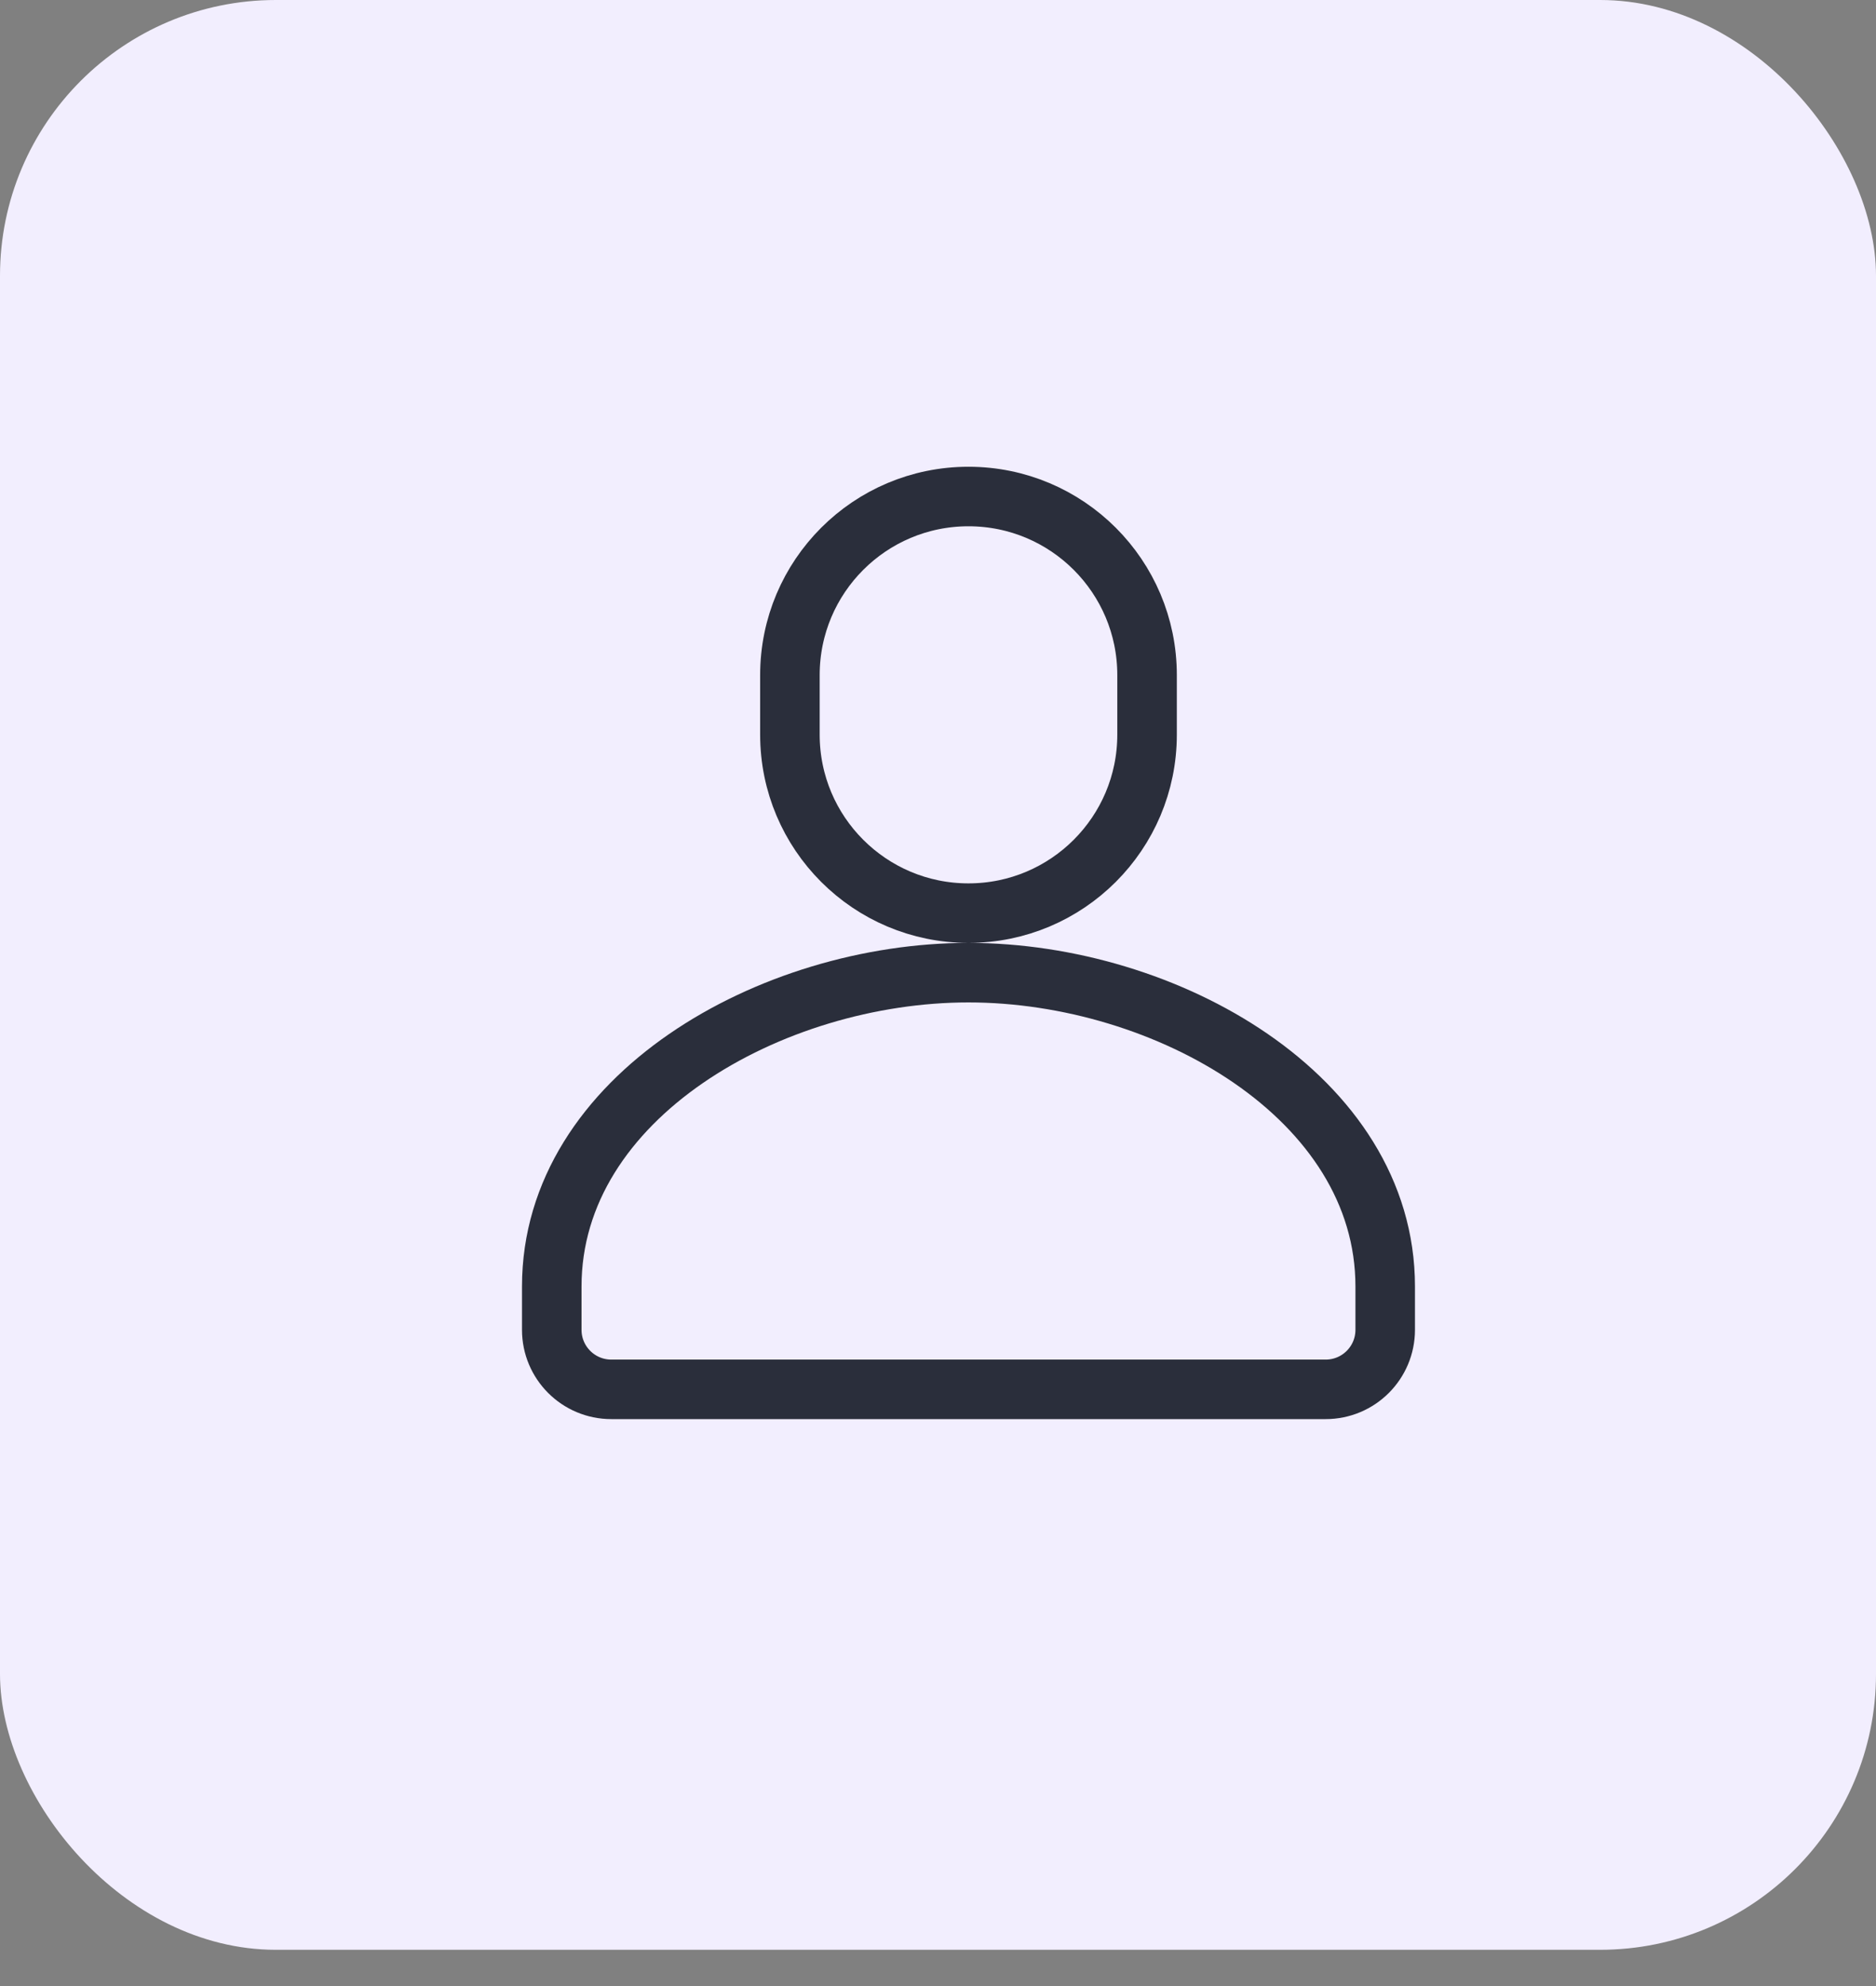
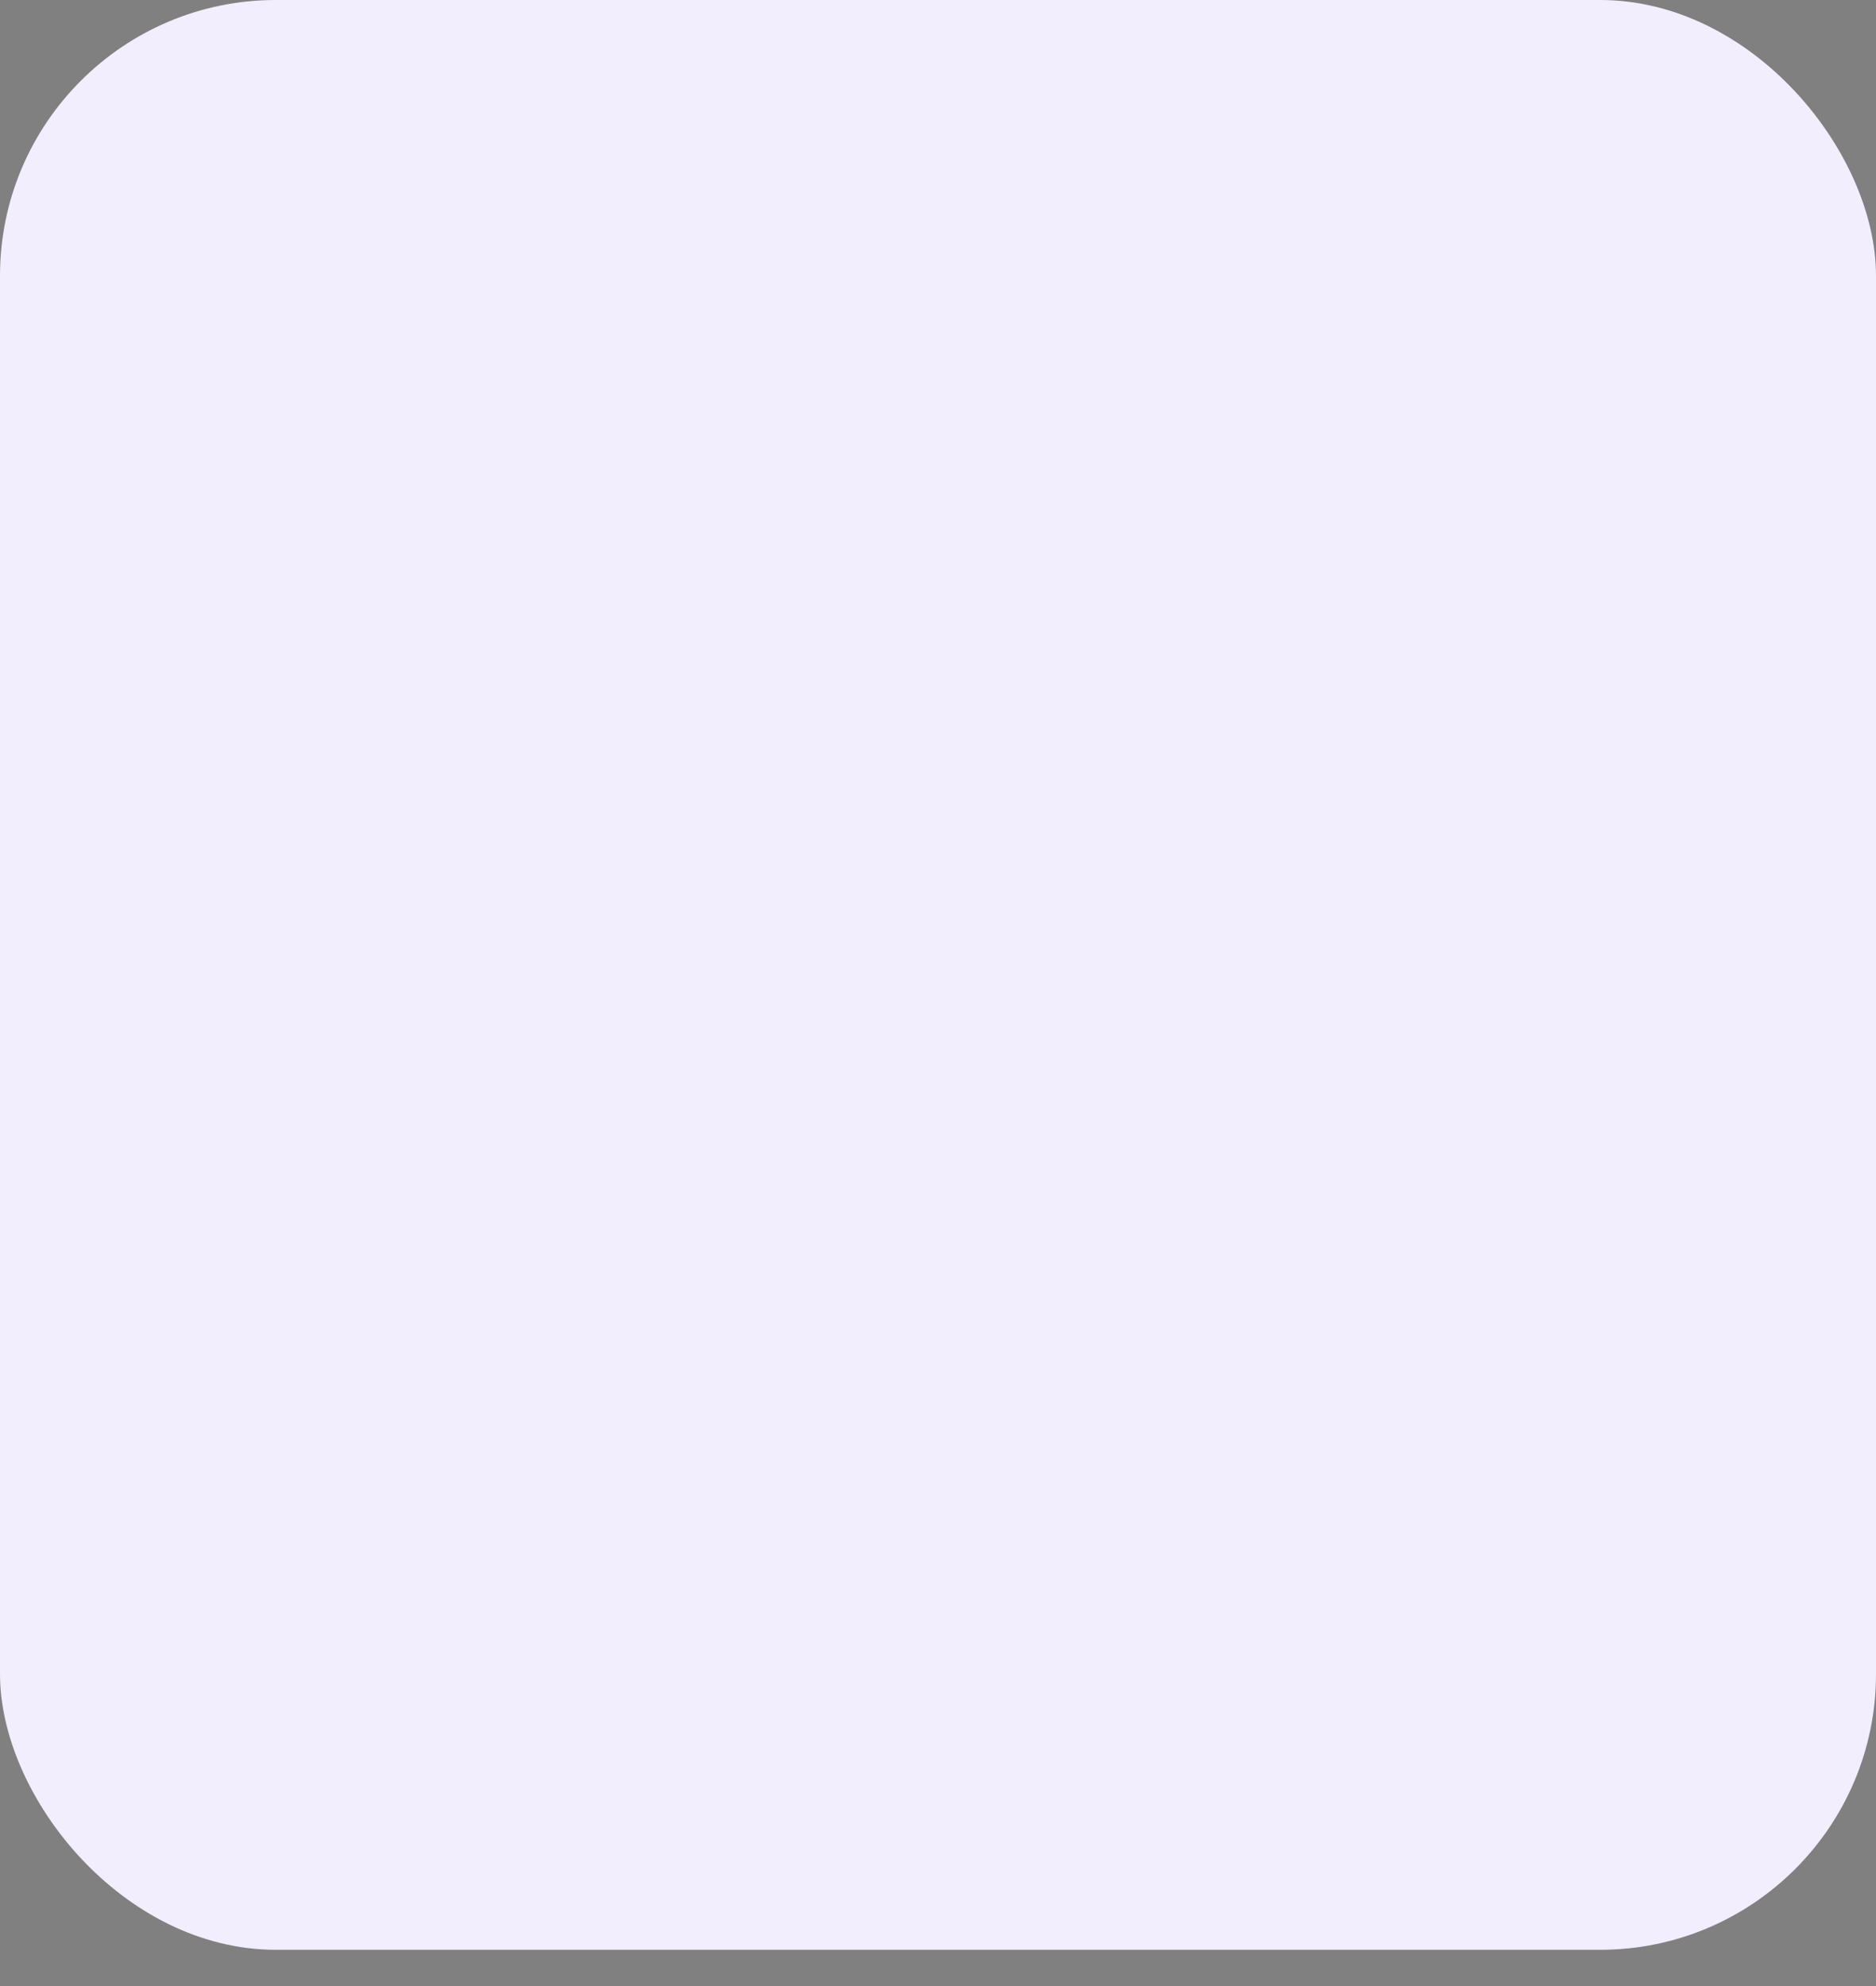
<svg xmlns="http://www.w3.org/2000/svg" width="34" height="36" viewBox="0 0 34 36" fill="none">
  <rect x="0" y="0" width="34" height="36" fill="#808080" stroke="none" />
  <rect width="34" height="35.343" rx="5" fill="#F2EEFE" />
-   <path d="M17.552 9C19.34 9 20.789 10.449 20.789 12.237V13.316C20.789 15.103 19.34 16.552 17.552 16.552C15.765 16.552 14.316 15.103 14.316 13.316V12.237C14.316 10.449 15.765 9 17.552 9ZM25.105 24.105C25.105 23.843 25.105 23.581 25.105 23.319C25.105 19.881 21.128 17.631 17.552 17.631C13.977 17.631 10 19.881 10 23.319V24.105C10 24.701 10.483 25.184 11.079 25.184H24.026C24.622 25.184 25.105 24.701 25.105 24.105Z" stroke="#2A2E3B" stroke-width="1.079" stroke-linecap="round" stroke-linejoin="round" />
</svg>